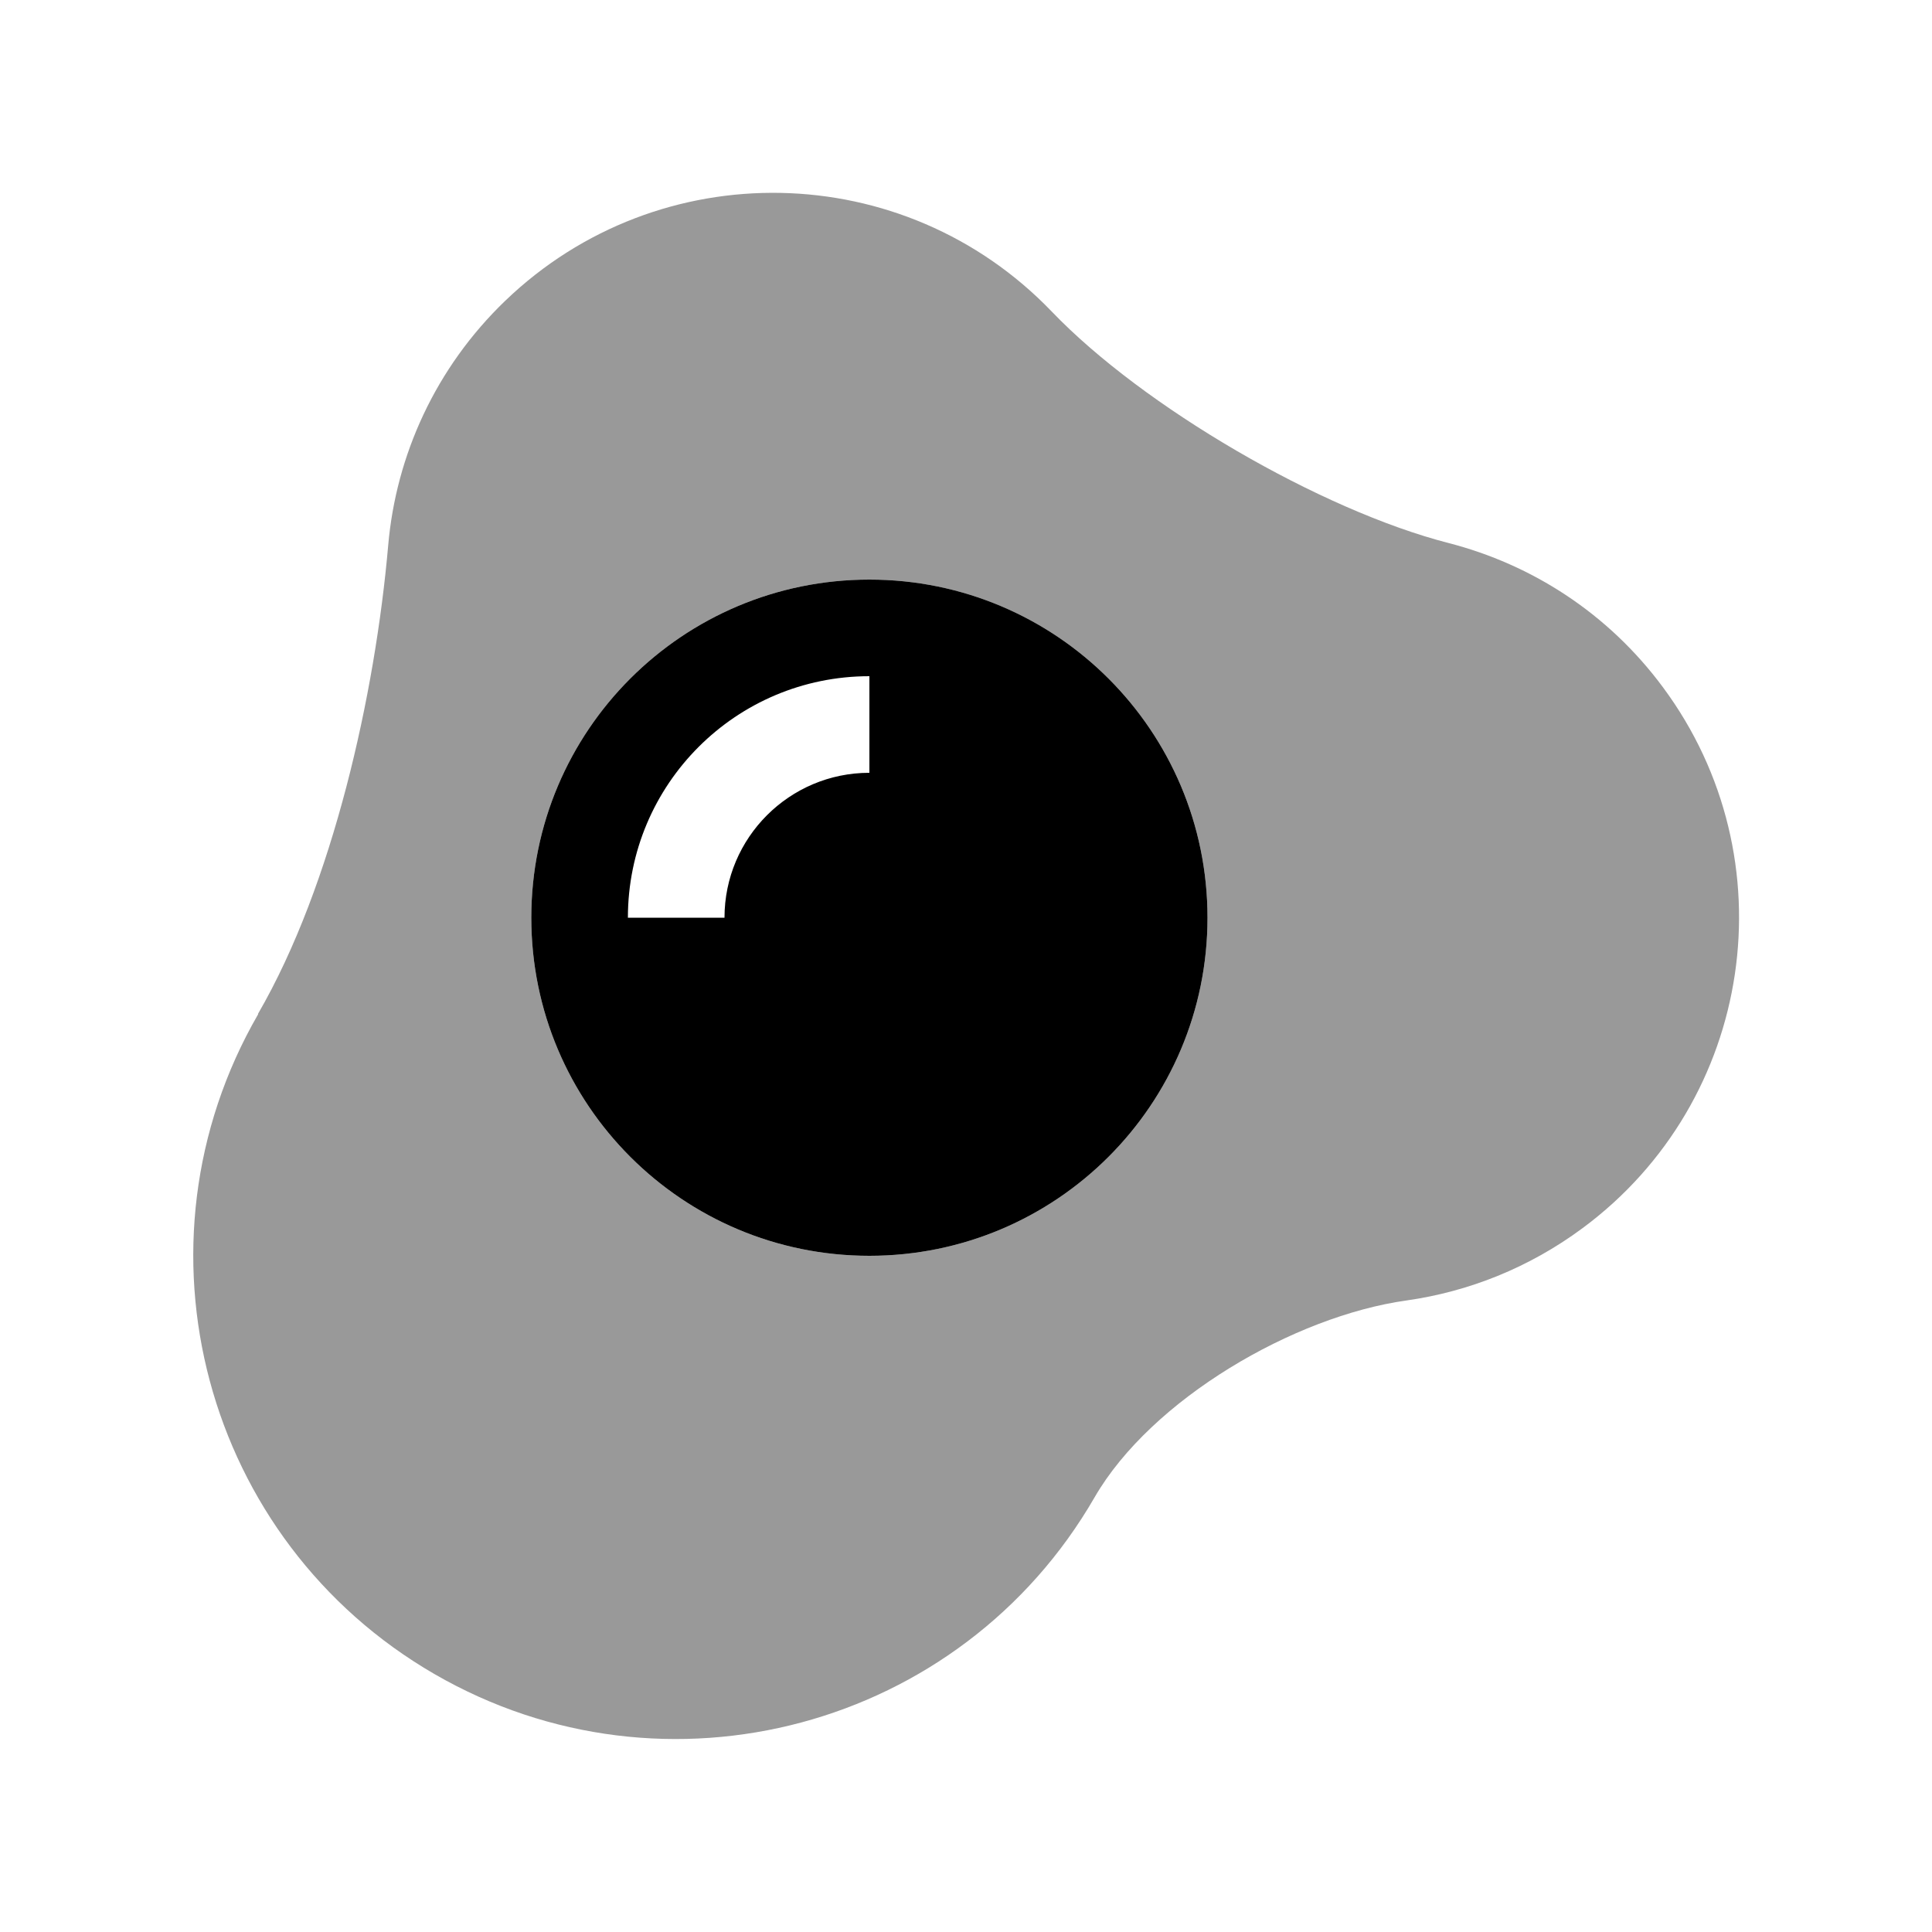
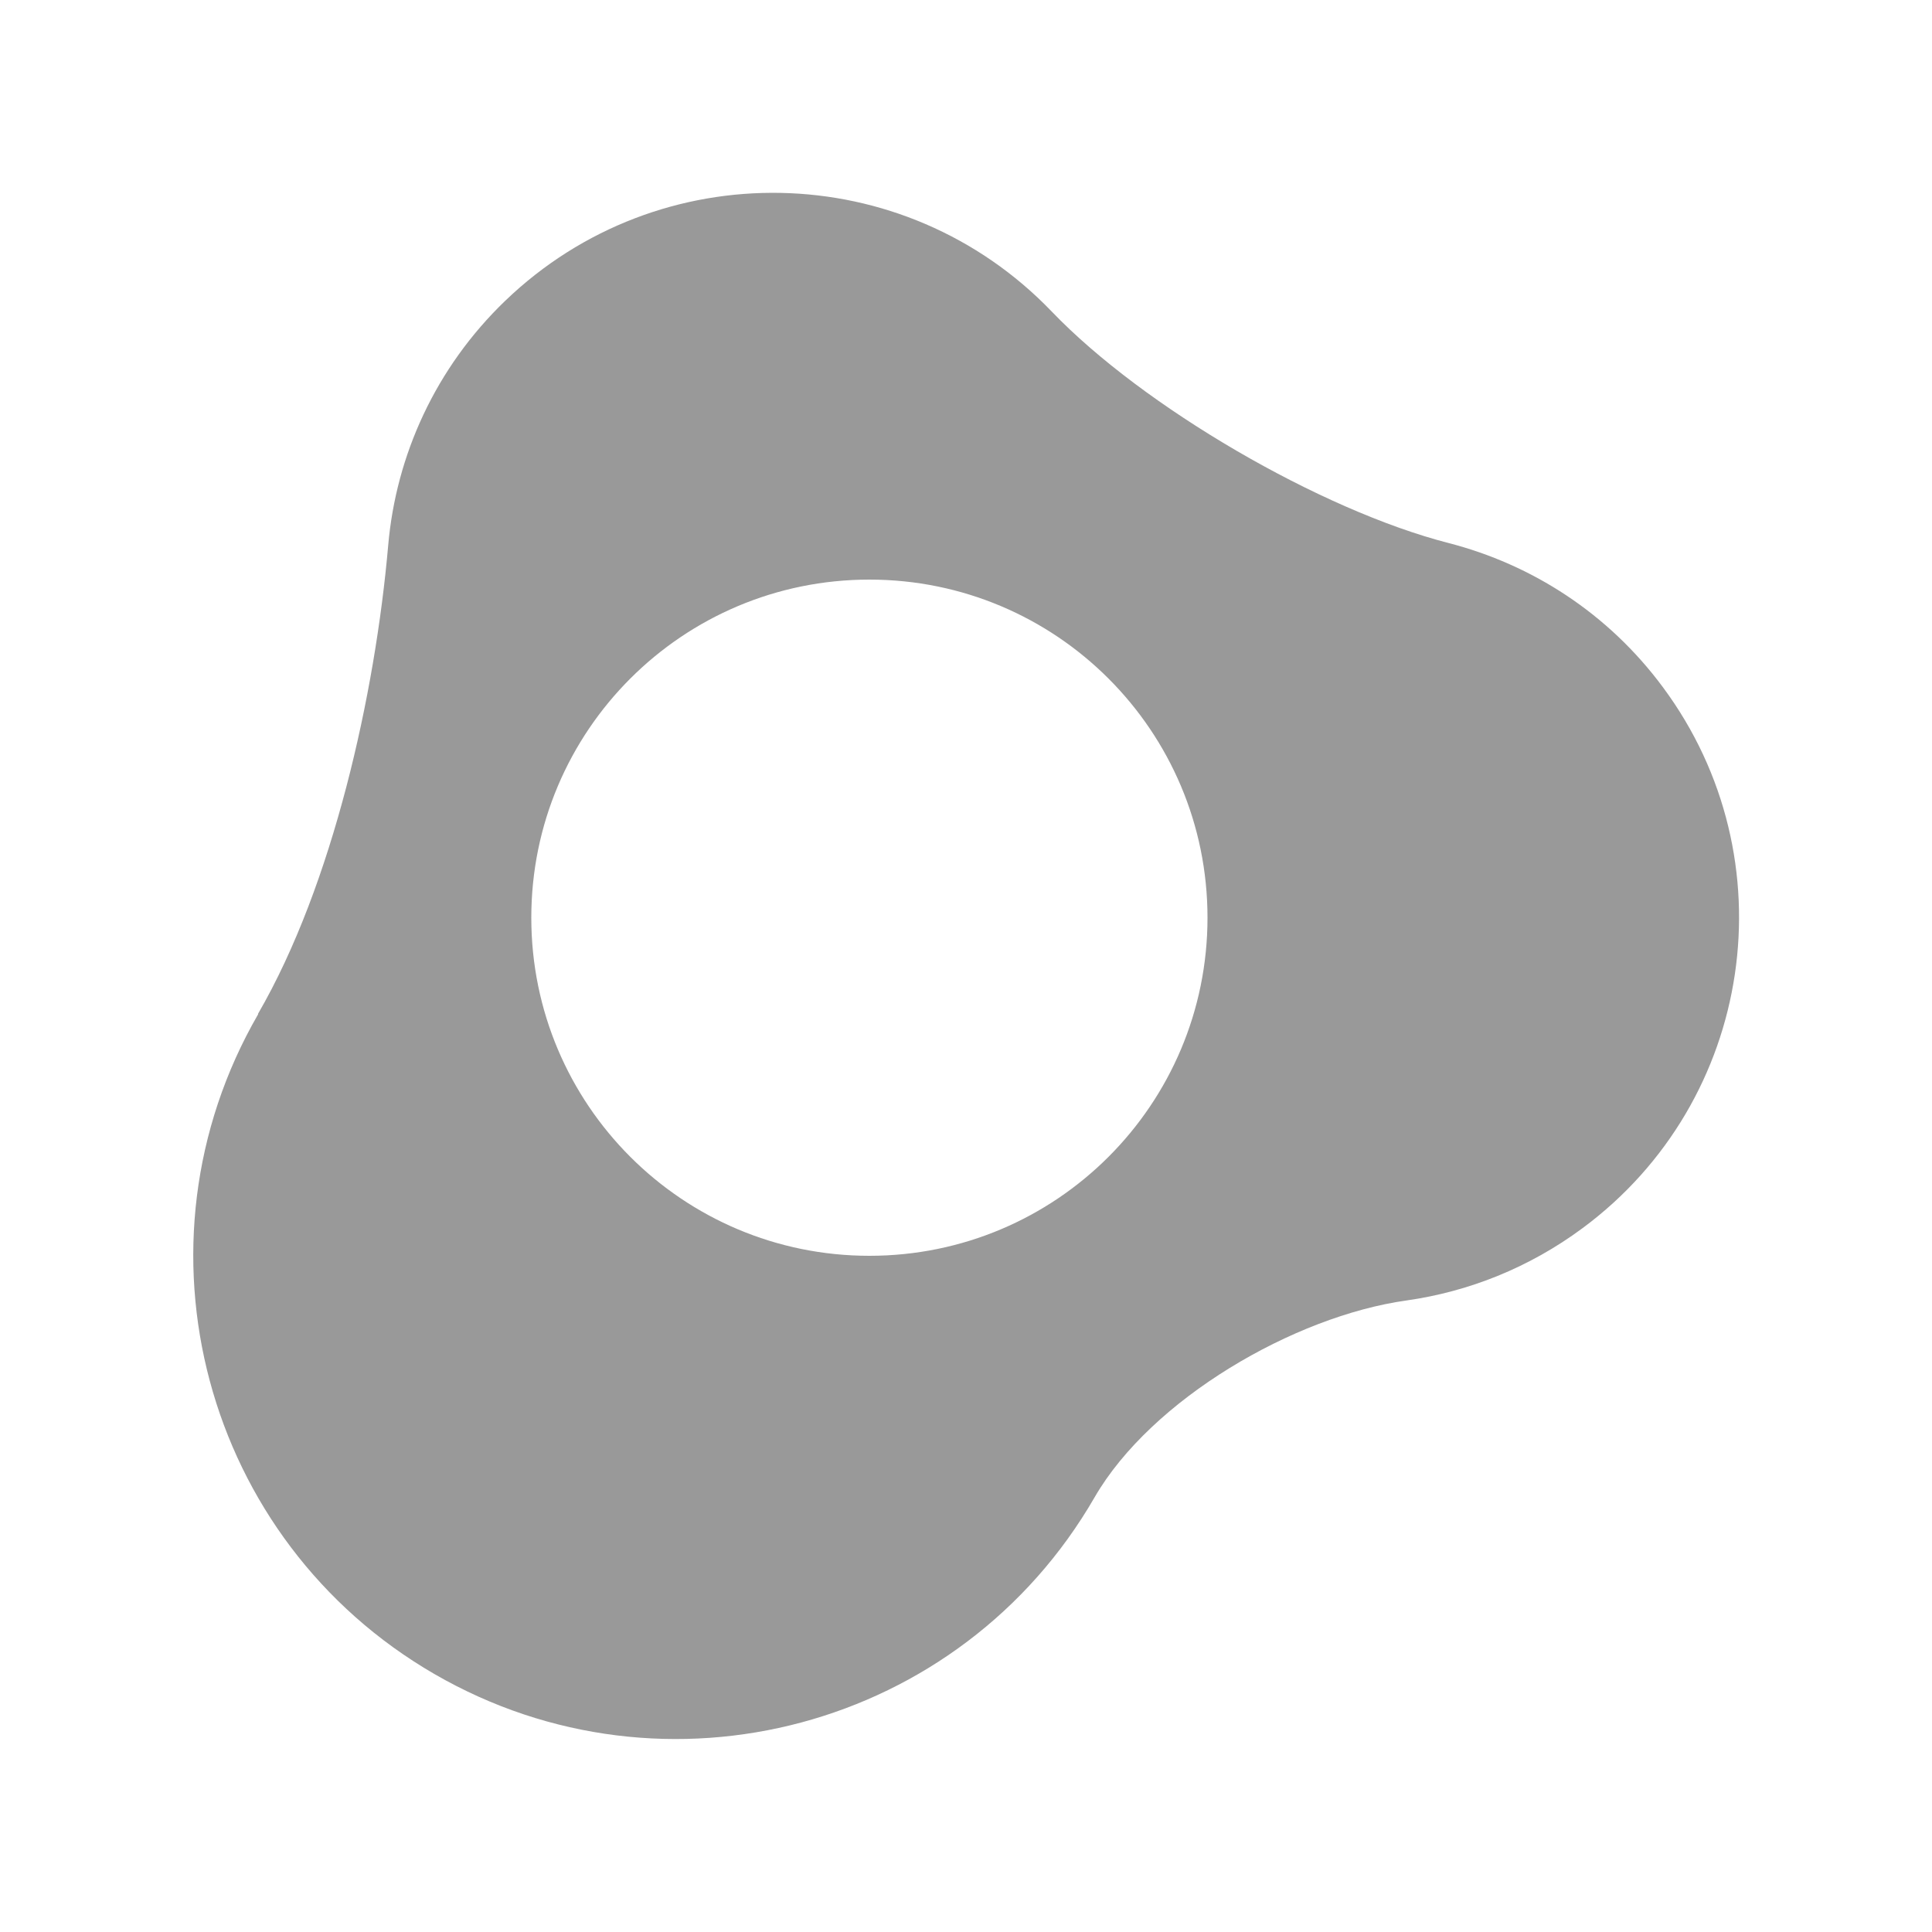
<svg xmlns="http://www.w3.org/2000/svg" viewBox="0 0 640 640">
  <path opacity=".4" fill="currentColor" d="M85.5 336C41.3 412.5 67.5 510.4 144 554.6C220.5 598.8 318.4 572.6 362.6 496C381.4 463.5 428.7 436 465.9 430.8C486.4 427.9 506.5 420 524.3 406.8C581.1 364.7 593 284.5 550.9 227.7C532.7 203.1 507.4 187 479.9 179.9C437.5 169 378.7 134.8 348.4 103.2C299.4 52.2 218.4 50.6 167.4 99.6C144.2 121.9 131.2 150.9 128.6 180.6C124.3 229.9 110.3 293 85.5 335.8zM400 304C400 365.9 349.9 416 288 416C226.1 416 176 365.9 176 304C176 242.1 226.1 192 288 192C349.9 192 400 242.1 400 304z" />
-   <path fill="currentColor" d="M288 416C349.9 416 400 365.9 400 304C400 242.1 349.9 192 288 192C226.1 192 176 242.1 176 304C176 365.9 226.1 416 288 416zM240 304L208 304C208 259.8 243.8 224 288 224L288 256C261.5 256 240 277.5 240 304z" />
</svg>